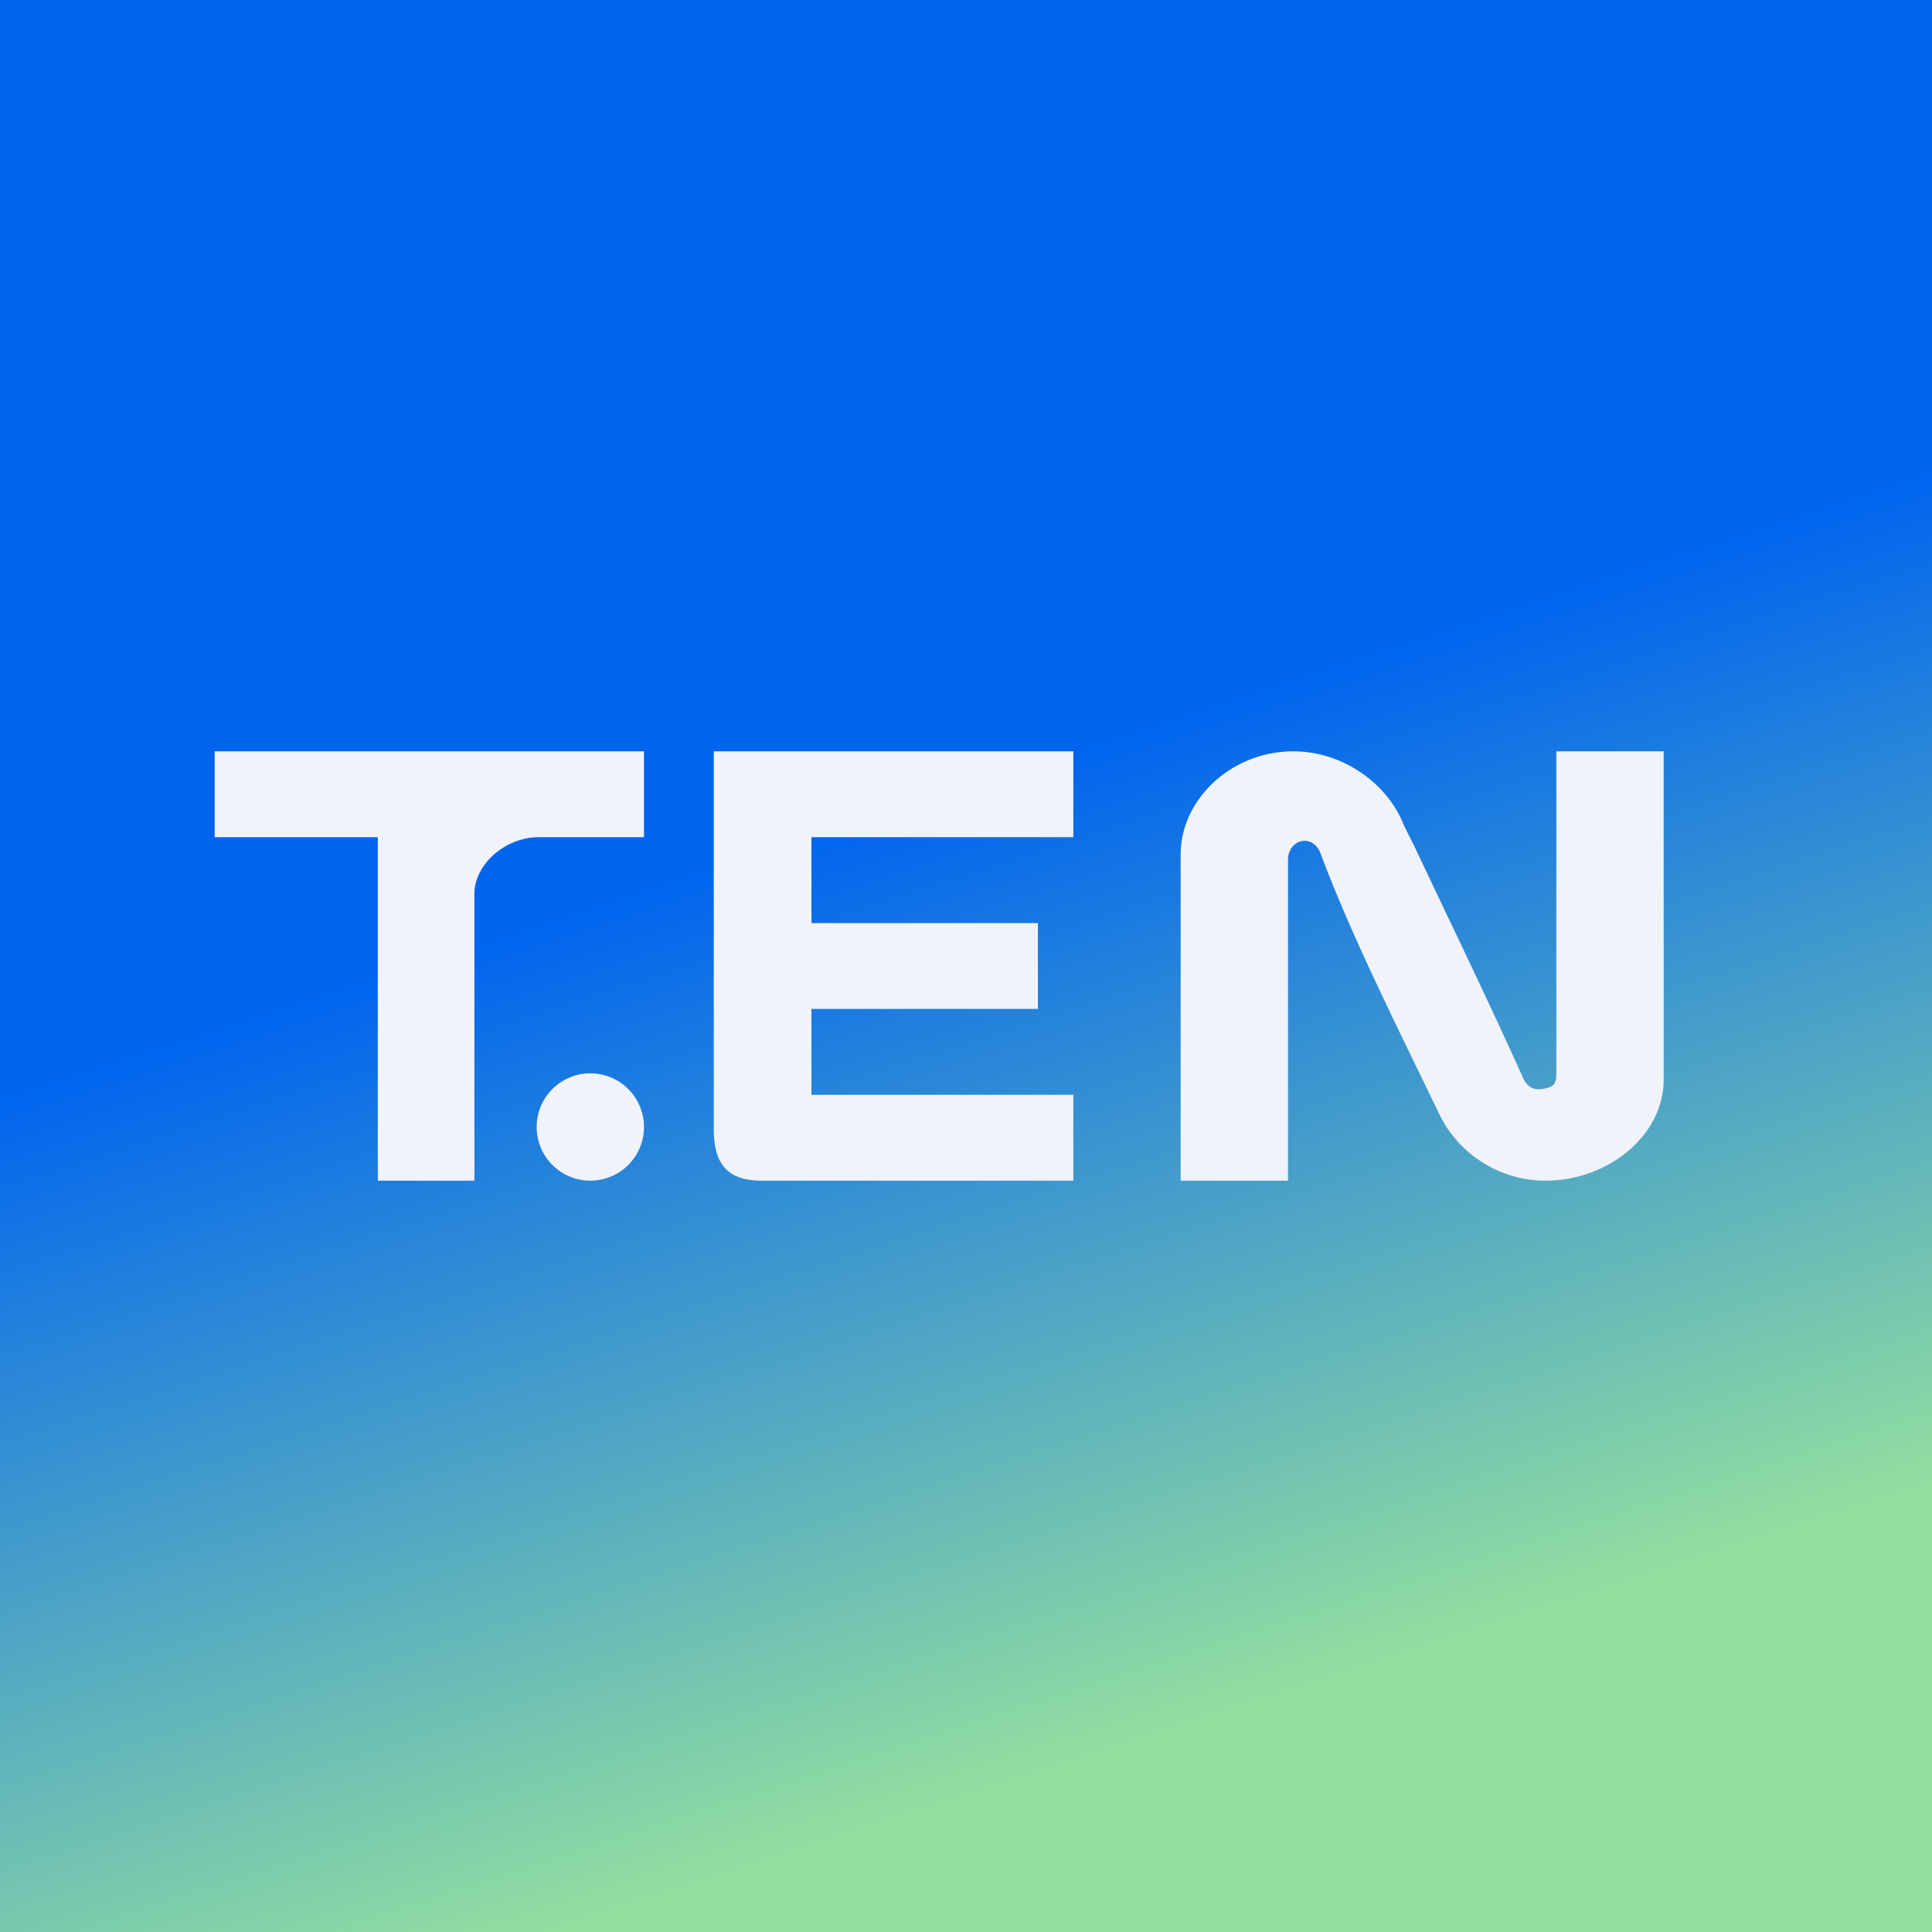
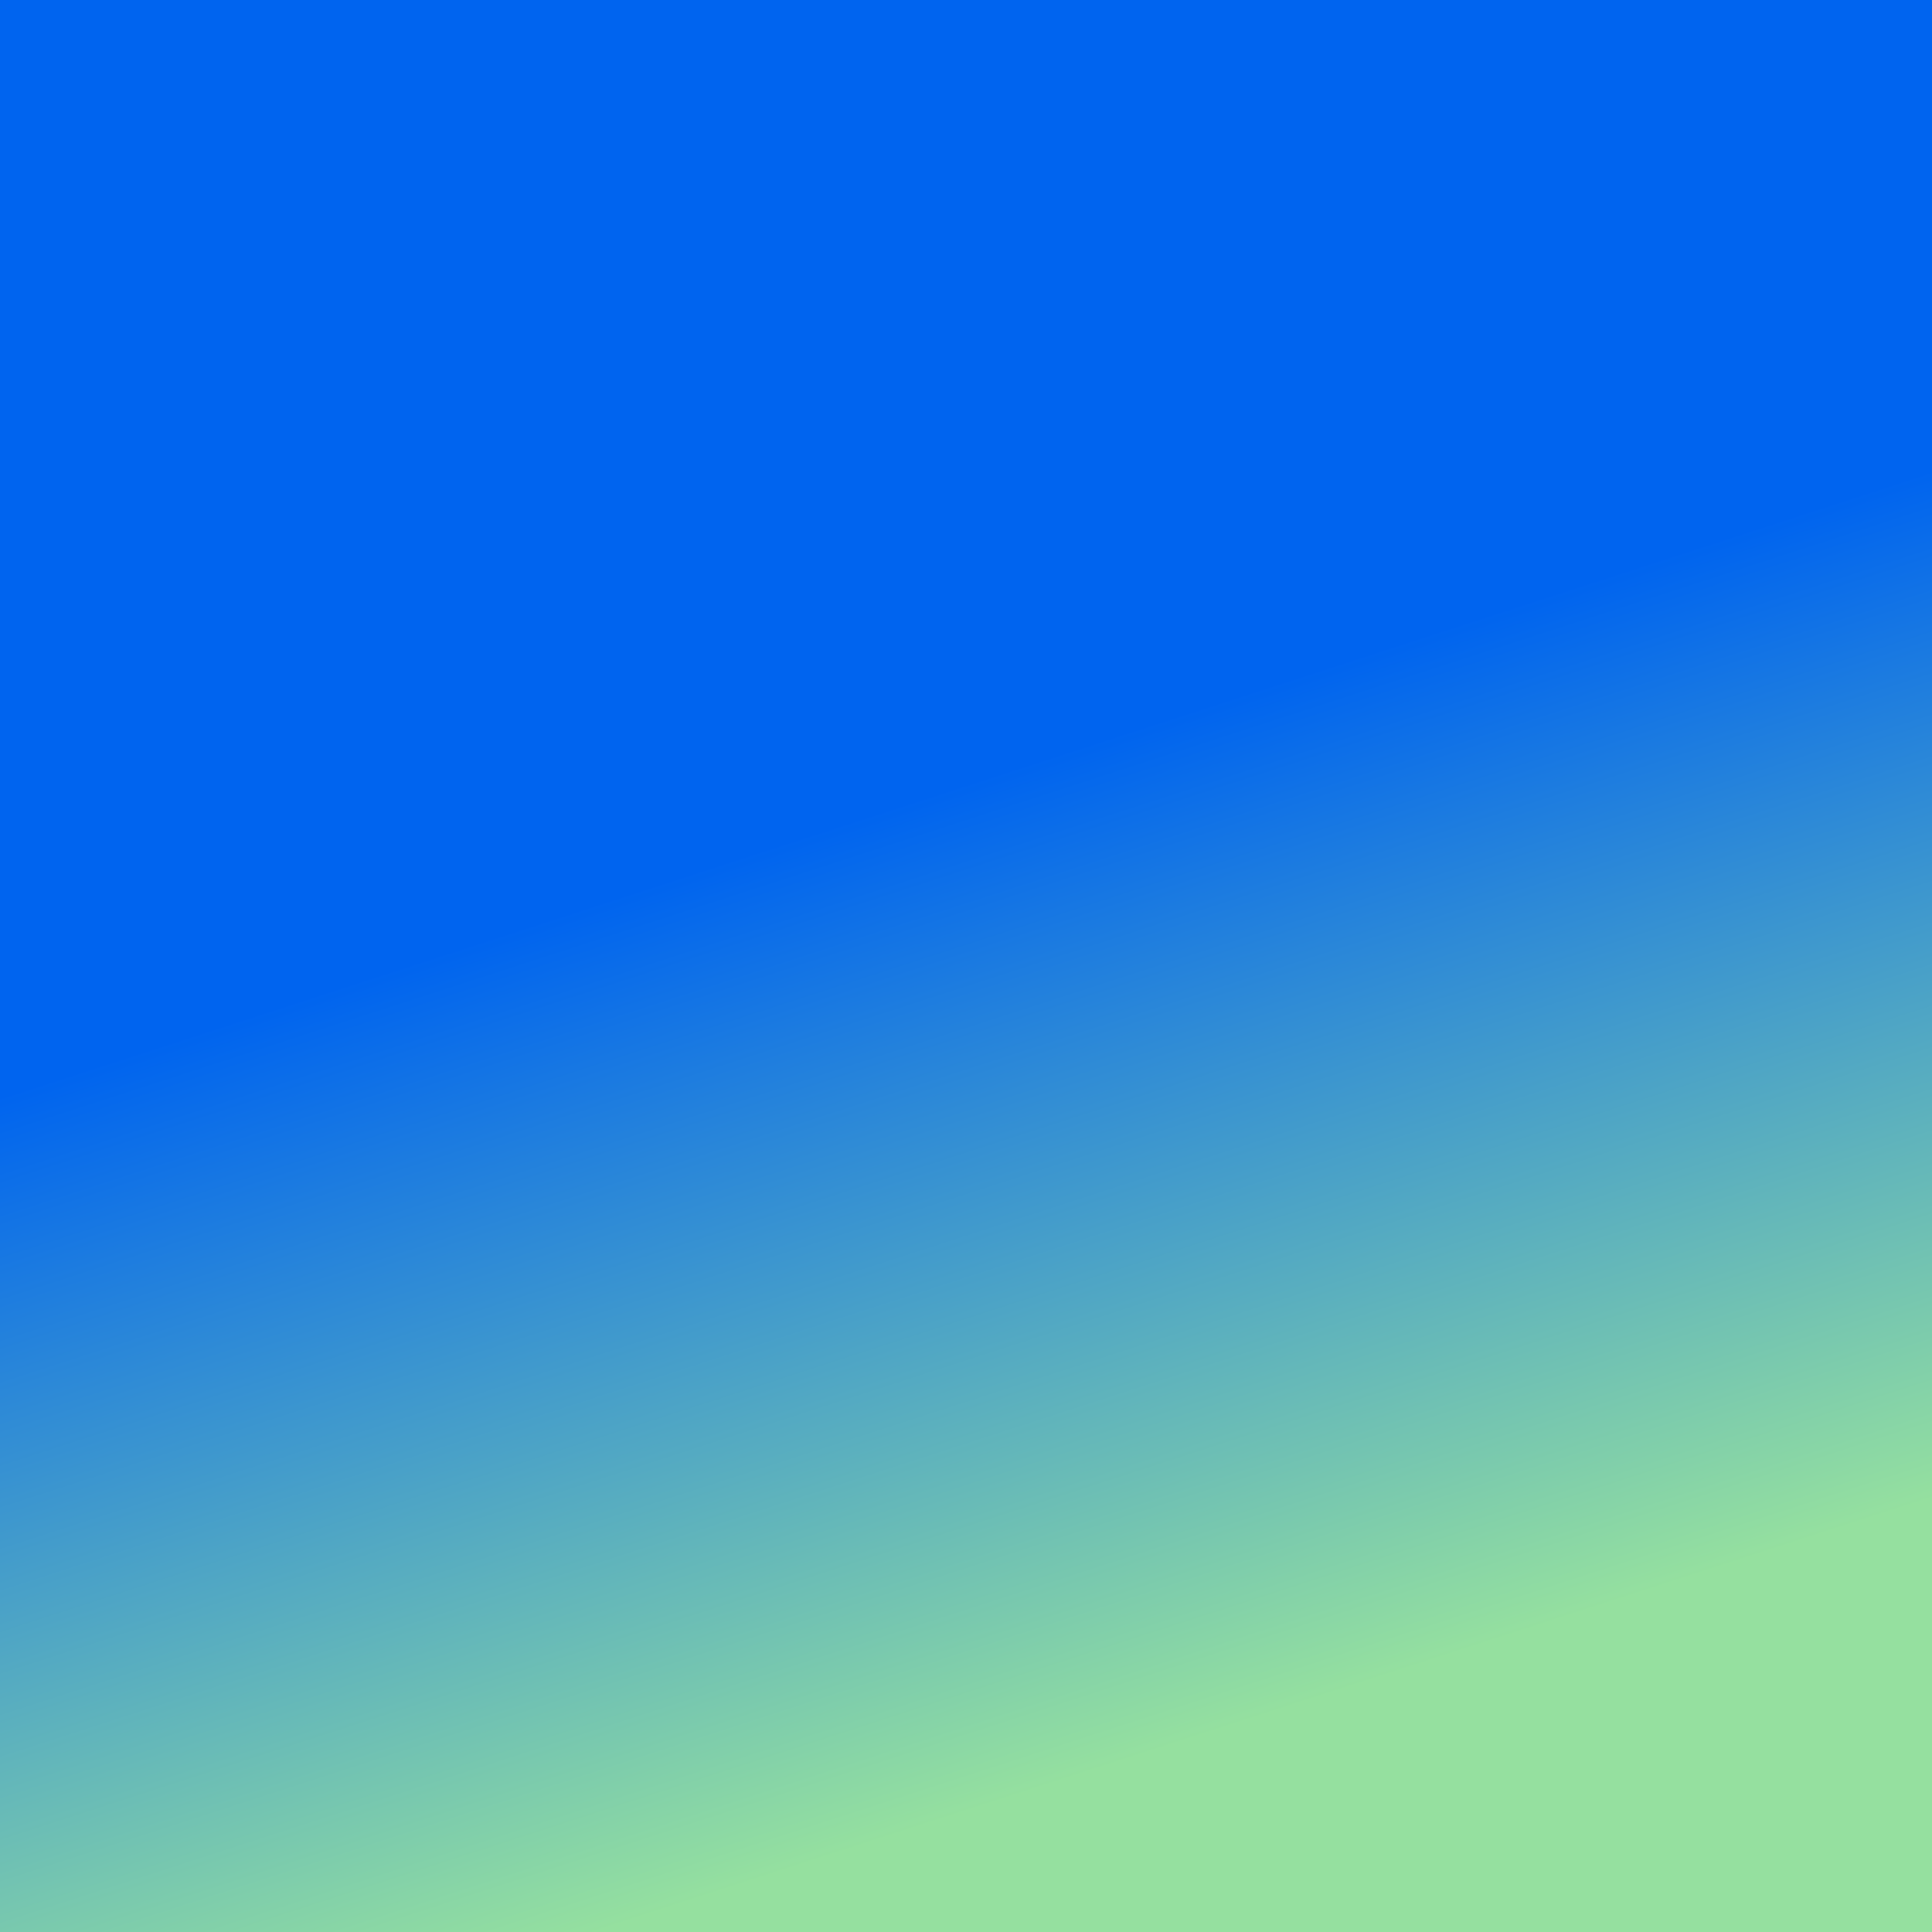
<svg xmlns="http://www.w3.org/2000/svg" width="18" height="18" viewBox="0 0 18 18">
  <rect x="0" y="0" width="18" height="18" fill="#333333" stroke="none" />
  <path fill="url(#a4tspbwhi)" d="M0 0h18v18H0z" />
-   <path d="M4.42 11h-.9V7.8H2V7h4v.8h-.98c-.31 0-.6.25-.6.53V11Zm5.58-.8H7.56v-.8h2.11v-.8H7.56v-.8H10V7H6.65v3.52c0 .35.15.48.45.48H10v-.8Zm3.08-2.51.1.2c.33.7.68 1.42 1 2.13.04.1.1.15.22.12.1-.02.1-.07.1-.17V7h1v3.06c0 .52-.52.94-1.1.94a1.1 1.1 0 0 1-1-.64l-.32-.66c-.28-.58-.55-1.15-.77-1.73-.07-.22-.31-.15-.31.04V11h-1V7.96c0-.51.47-.96 1.05-.96.46 0 .88.3 1.03.69ZM6 10.5a.5.5 0 1 1-1 0 .5.5 0 0 1 1 0Z" fill="#F0F3FA" />
  <defs>
    <linearGradient id="a4tspbwhi" x1="5" y1="0" x2="11" y2="18.5" gradientUnits="userSpaceOnUse">
      <stop offset=".42" stop-color="#0064EF" />
      <stop offset=".89" stop-color="#95E09F" />
    </linearGradient>
  </defs>
</svg>